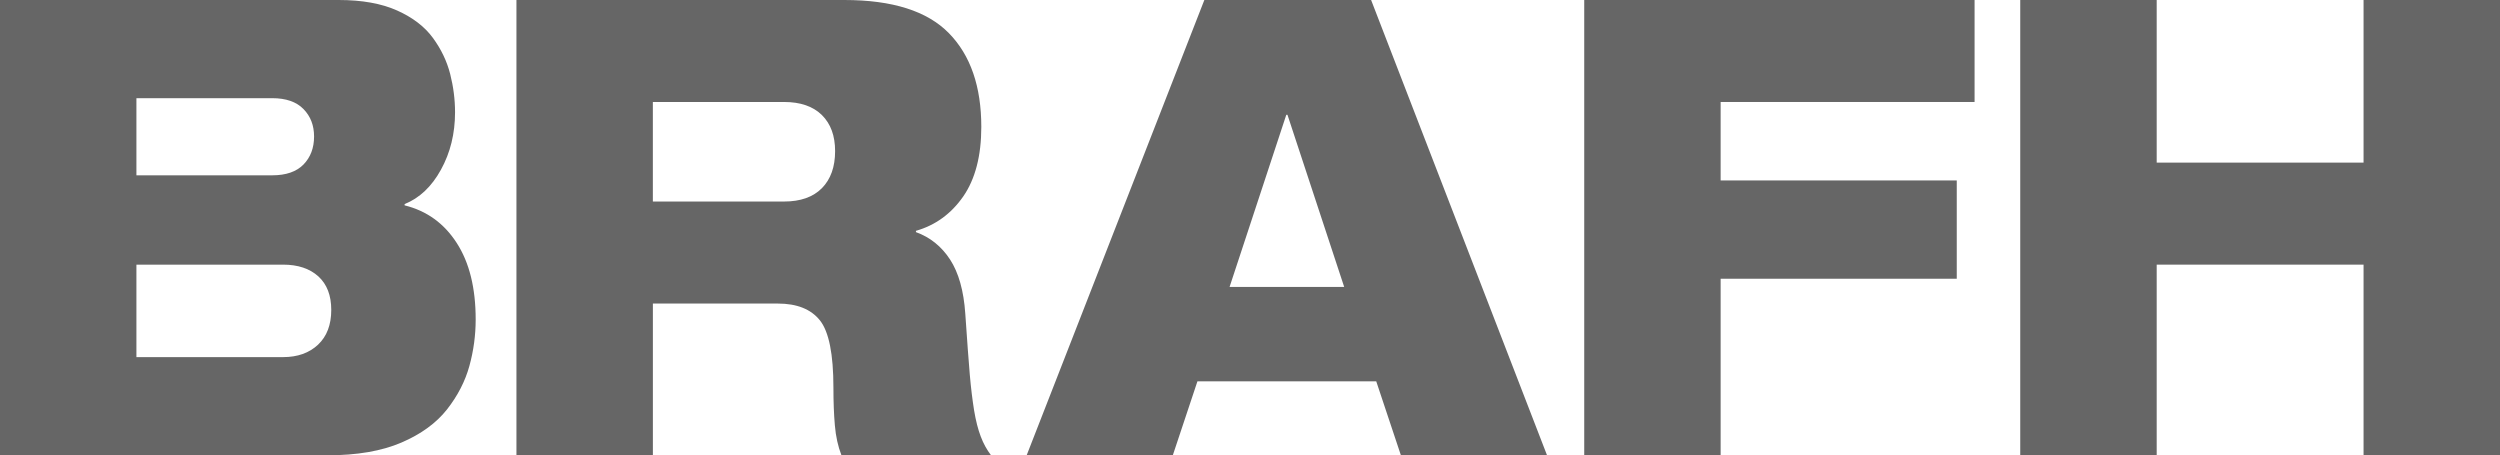
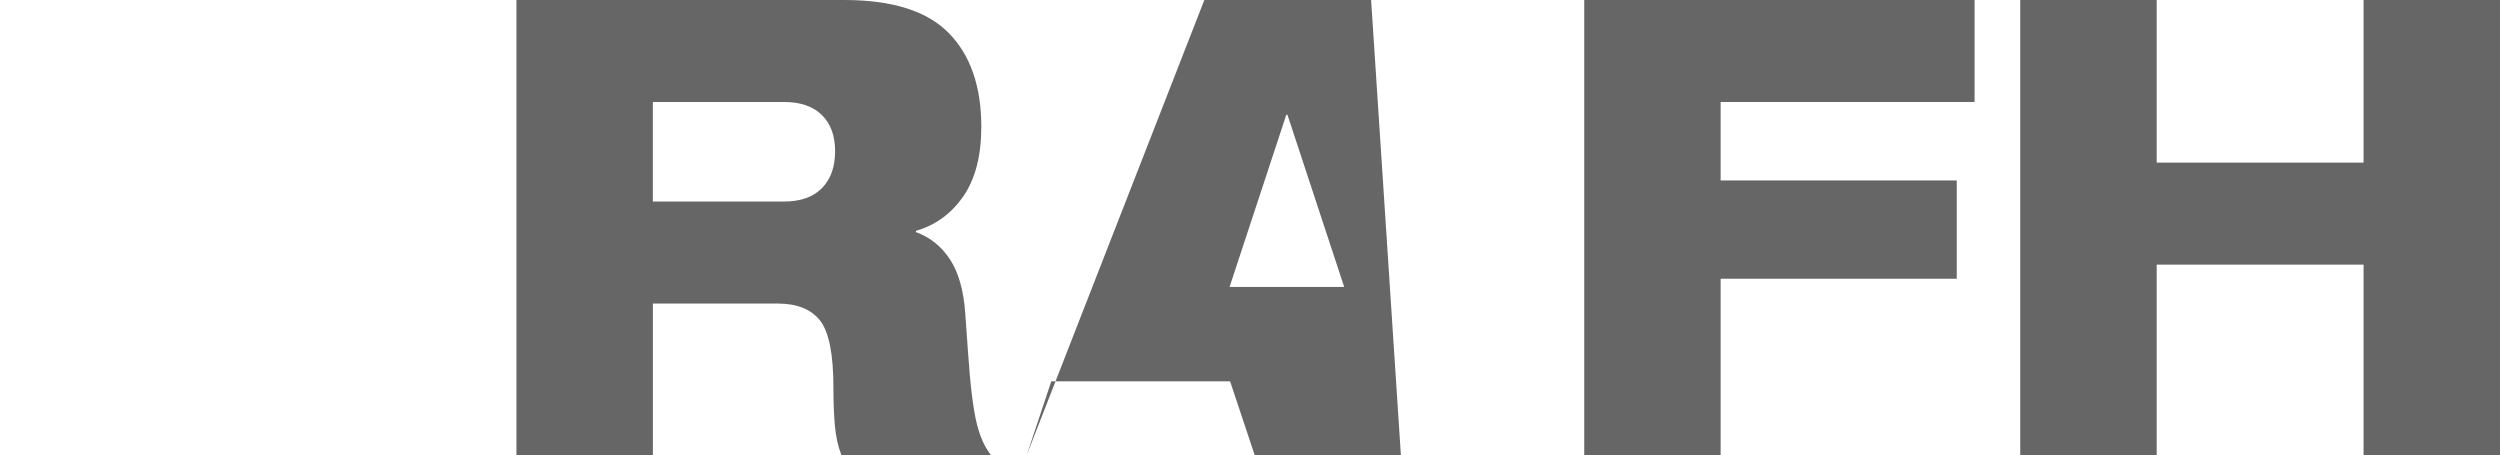
<svg xmlns="http://www.w3.org/2000/svg" version="1.1" id="Capa_1" x="0px" y="0px" width="111px" height="20.216px" viewBox="0 0 111 20.216" enable-background="new 0 0 111 20.216" xml:space="preserve">
  <g>
-     <path fill="#666666" d="M6.057,4.359h6.031c0.61,0,1.073,0.161,1.387,0.483c0.313,0.32,0.47,0.725,0.47,1.219   c0,0.508-0.157,0.922-0.47,1.244c-0.313,0.319-0.776,0.479-1.387,0.479H6.057V4.359z M6.057,15.856V11.75h6.513   c0.663,0,1.184,0.177,1.566,0.522c0.383,0.352,0.572,0.844,0.572,1.488c0,0.66-0.194,1.172-0.586,1.543   c-0.389,0.366-0.906,0.553-1.553,0.553H6.057z M0,20.216h14.53c1.323,0,2.422-0.191,3.295-0.567   c0.874-0.376,1.548-0.868,2.023-1.472c0.474-0.605,0.805-1.248,0.992-1.926c0.187-0.678,0.28-1.369,0.28-2.067   c0-1.397-0.28-2.528-0.842-3.397c-0.559-0.869-1.33-1.426-2.313-1.669V9.06c0.661-0.264,1.2-0.773,1.614-1.527   c0.417-0.756,0.625-1.605,0.625-2.549c0-0.564-0.073-1.133-0.216-1.698c-0.145-0.567-0.4-1.101-0.765-1.6   c-0.364-0.5-0.894-0.907-1.591-1.22C16.938,0.155,16.074,0,15.039,0H0V20.216z" />
    <path fill="#666666" d="M28.987,4.528h5.826c0.729,0,1.291,0.196,1.682,0.583c0.389,0.387,0.584,0.917,0.584,1.6   c0,0.696-0.195,1.246-0.584,1.642c-0.391,0.396-0.952,0.595-1.682,0.595h-5.826V4.528z M22.93,20.216h6.058v-6.738h5.549   c0.846,0,1.47,0.248,1.869,0.748c0.398,0.501,0.598,1.497,0.598,2.987c0,0.624,0.021,1.181,0.064,1.673   c0.041,0.489,0.139,0.933,0.293,1.33h6.642c-0.187-0.246-0.342-0.525-0.458-0.836c-0.119-0.311-0.218-0.697-0.295-1.16   c-0.074-0.463-0.139-0.986-0.19-1.572c-0.05-0.587-0.118-1.49-0.201-2.719c-0.069-1.019-0.295-1.82-0.675-2.405   c-0.383-0.585-0.888-0.991-1.516-1.218v-0.057c0.864-0.247,1.564-0.756,2.102-1.529c0.533-0.773,0.8-1.803,0.8-3.085   c0-1.794-0.479-3.182-1.438-4.161C41.171,0.491,39.624,0,37.487,0H22.93V20.216z" />
-     <path fill="#666666" d="M45.583,20.216h6.489l1.094-3.285h7.939l1.095,3.285h6.489L60.877,0h-7.404L45.583,20.216z M59.682,12.74   h-5.089l2.519-7.644h0.051L59.682,12.74z" />
+     <path fill="#666666" d="M45.583,20.216l1.094-3.285h7.939l1.095,3.285h6.489L60.877,0h-7.404L45.583,20.216z M59.682,12.74   h-5.089l2.519-7.644h0.051L59.682,12.74z" />
    <polygon fill="#666666" points="70.34,20.216 76.396,20.216 76.396,12.376 86.88,12.376 86.88,8.012 76.396,8.012 76.396,4.528    87.671,4.528 87.671,0 70.34,0  " />
    <polygon fill="#666666" points="104.942,20.216 111,20.216 111,0 104.942,0 104.942,7.22 95.757,7.22 95.757,0 89.699,0    89.699,20.216 95.757,20.216 95.757,11.75 104.942,11.75  " />
  </g>
</svg>